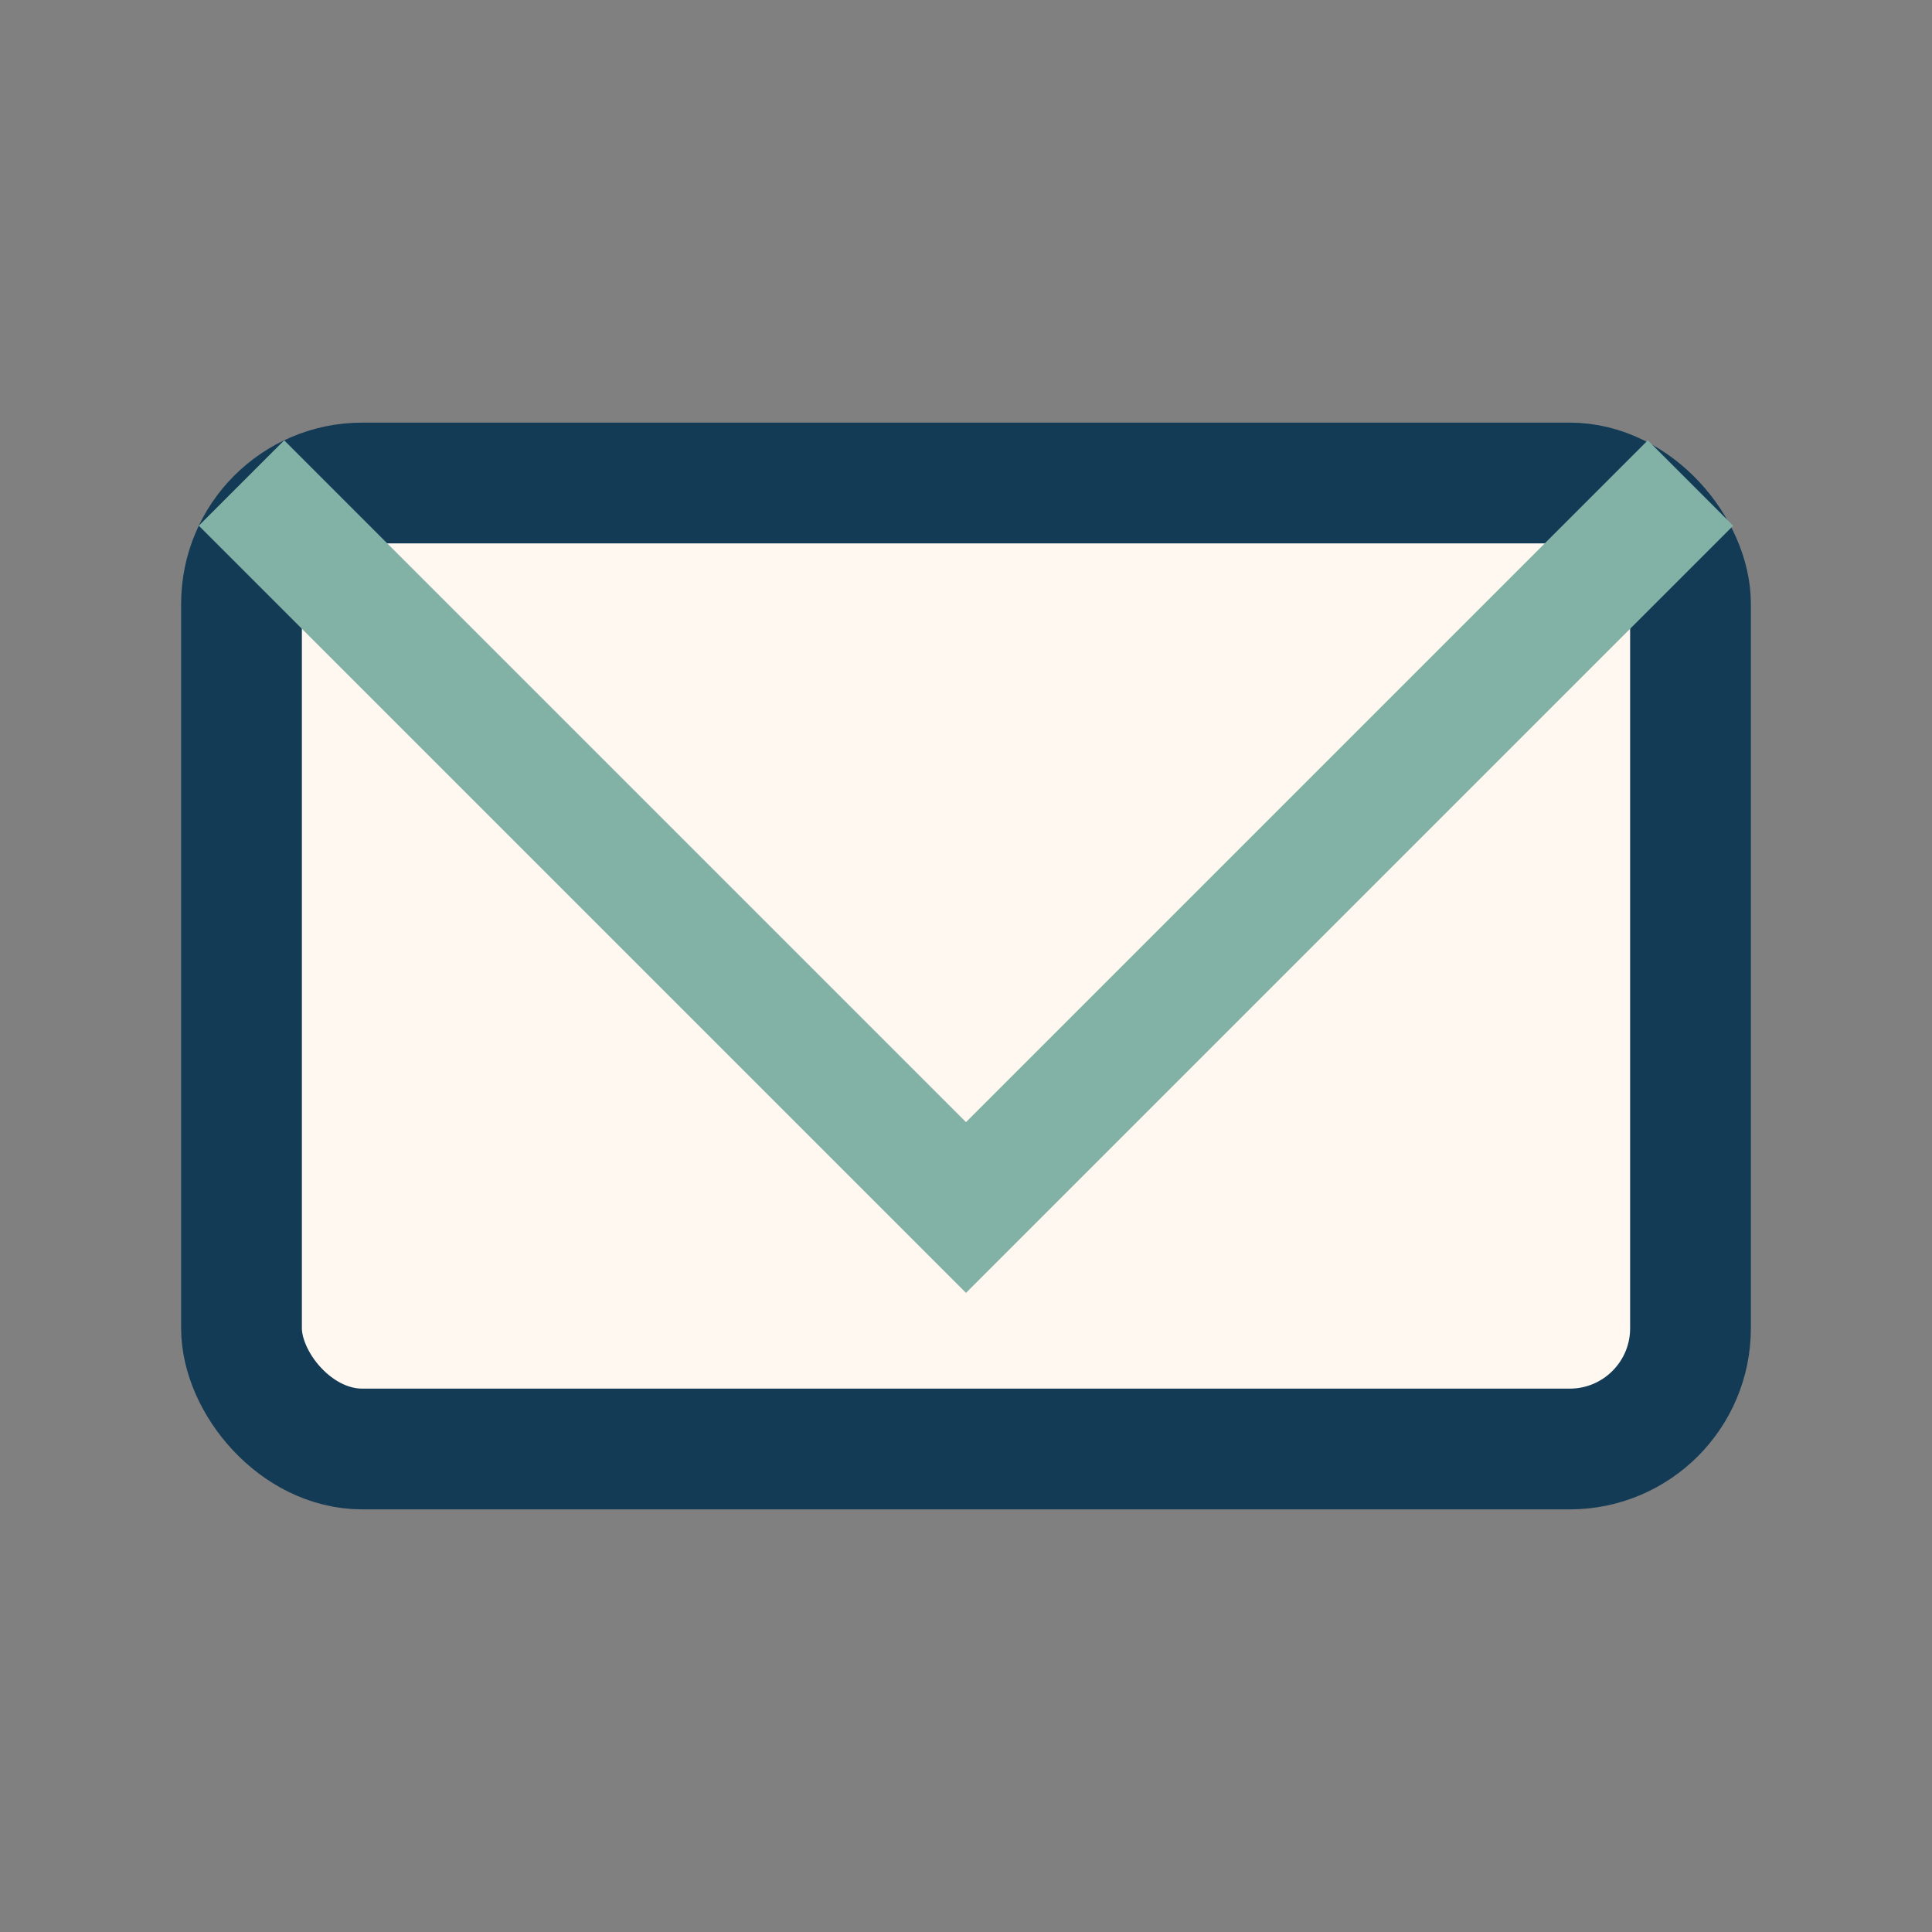
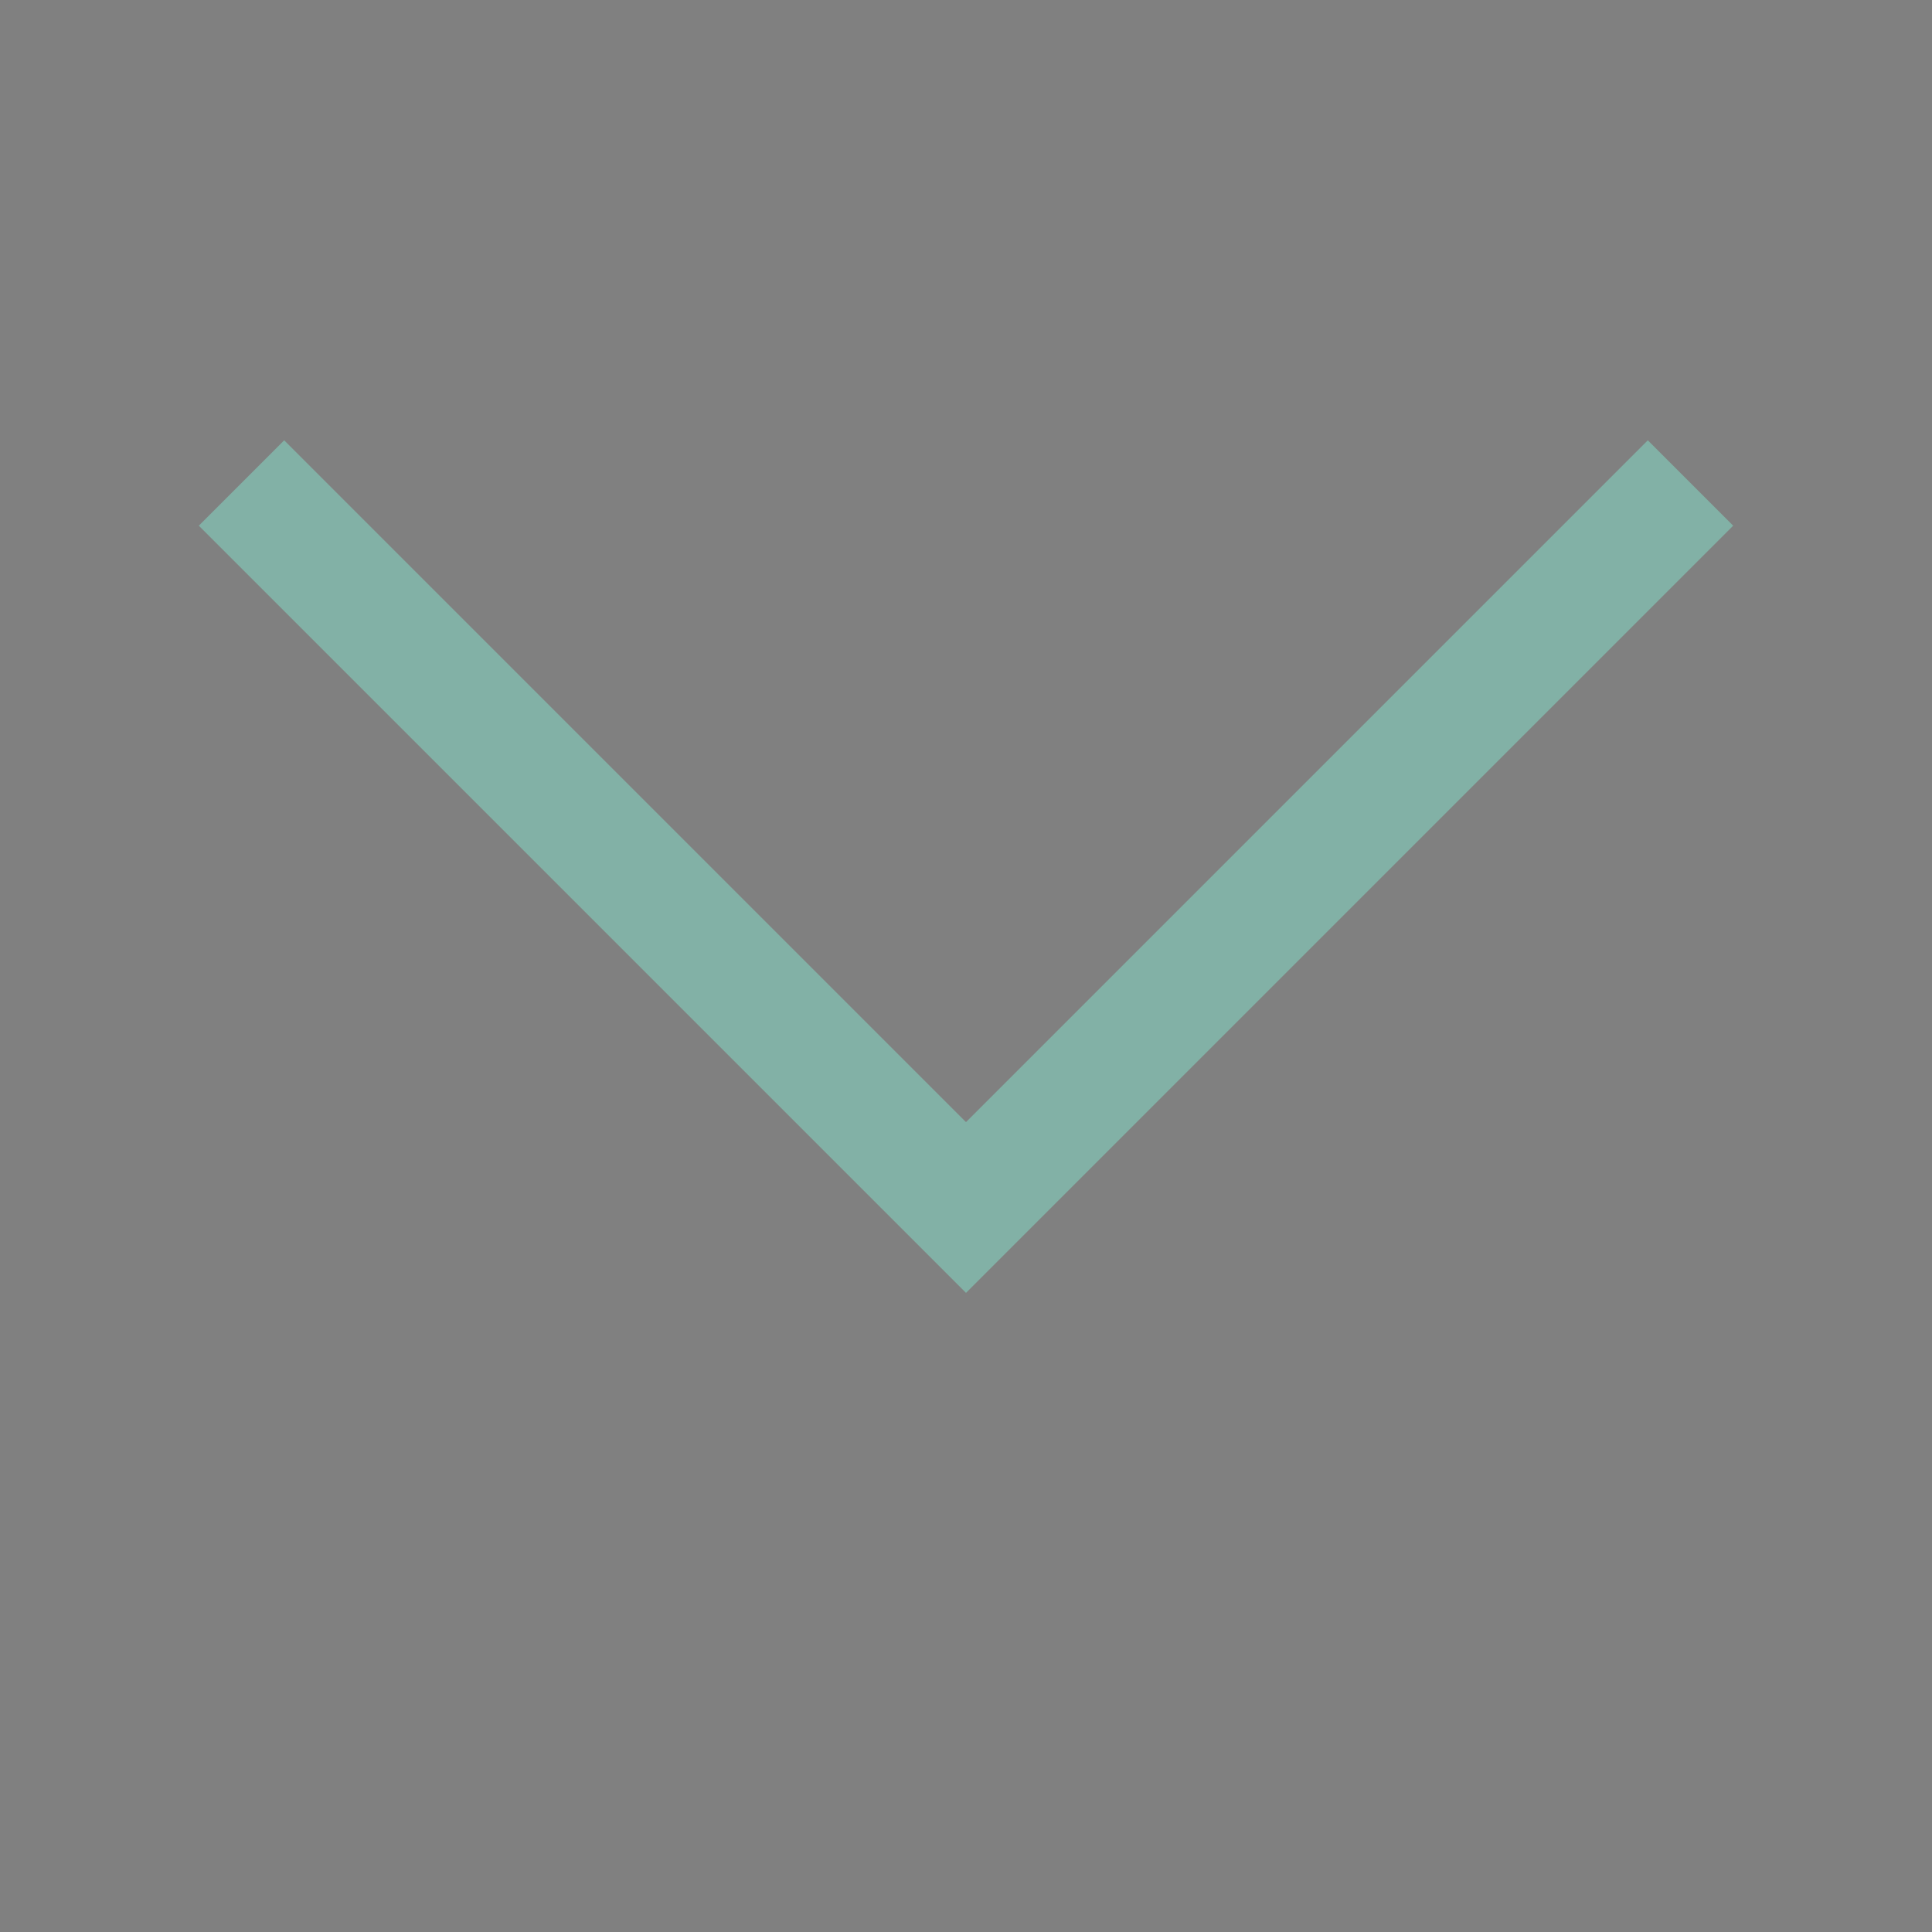
<svg xmlns="http://www.w3.org/2000/svg" width="32" height="32" viewBox="0 0 32 32">
  <rect x="0" y="0" width="32" height="32" fill="#808080" stroke="none" />
-   <rect x="4" y="8" width="24" height="16" rx="2" fill="#FFF8F0" stroke="#143B56" stroke-width="2" />
  <polyline points="4,8 16,20 28,8" fill="none" stroke="#82B1A6" stroke-width="2" />
</svg>